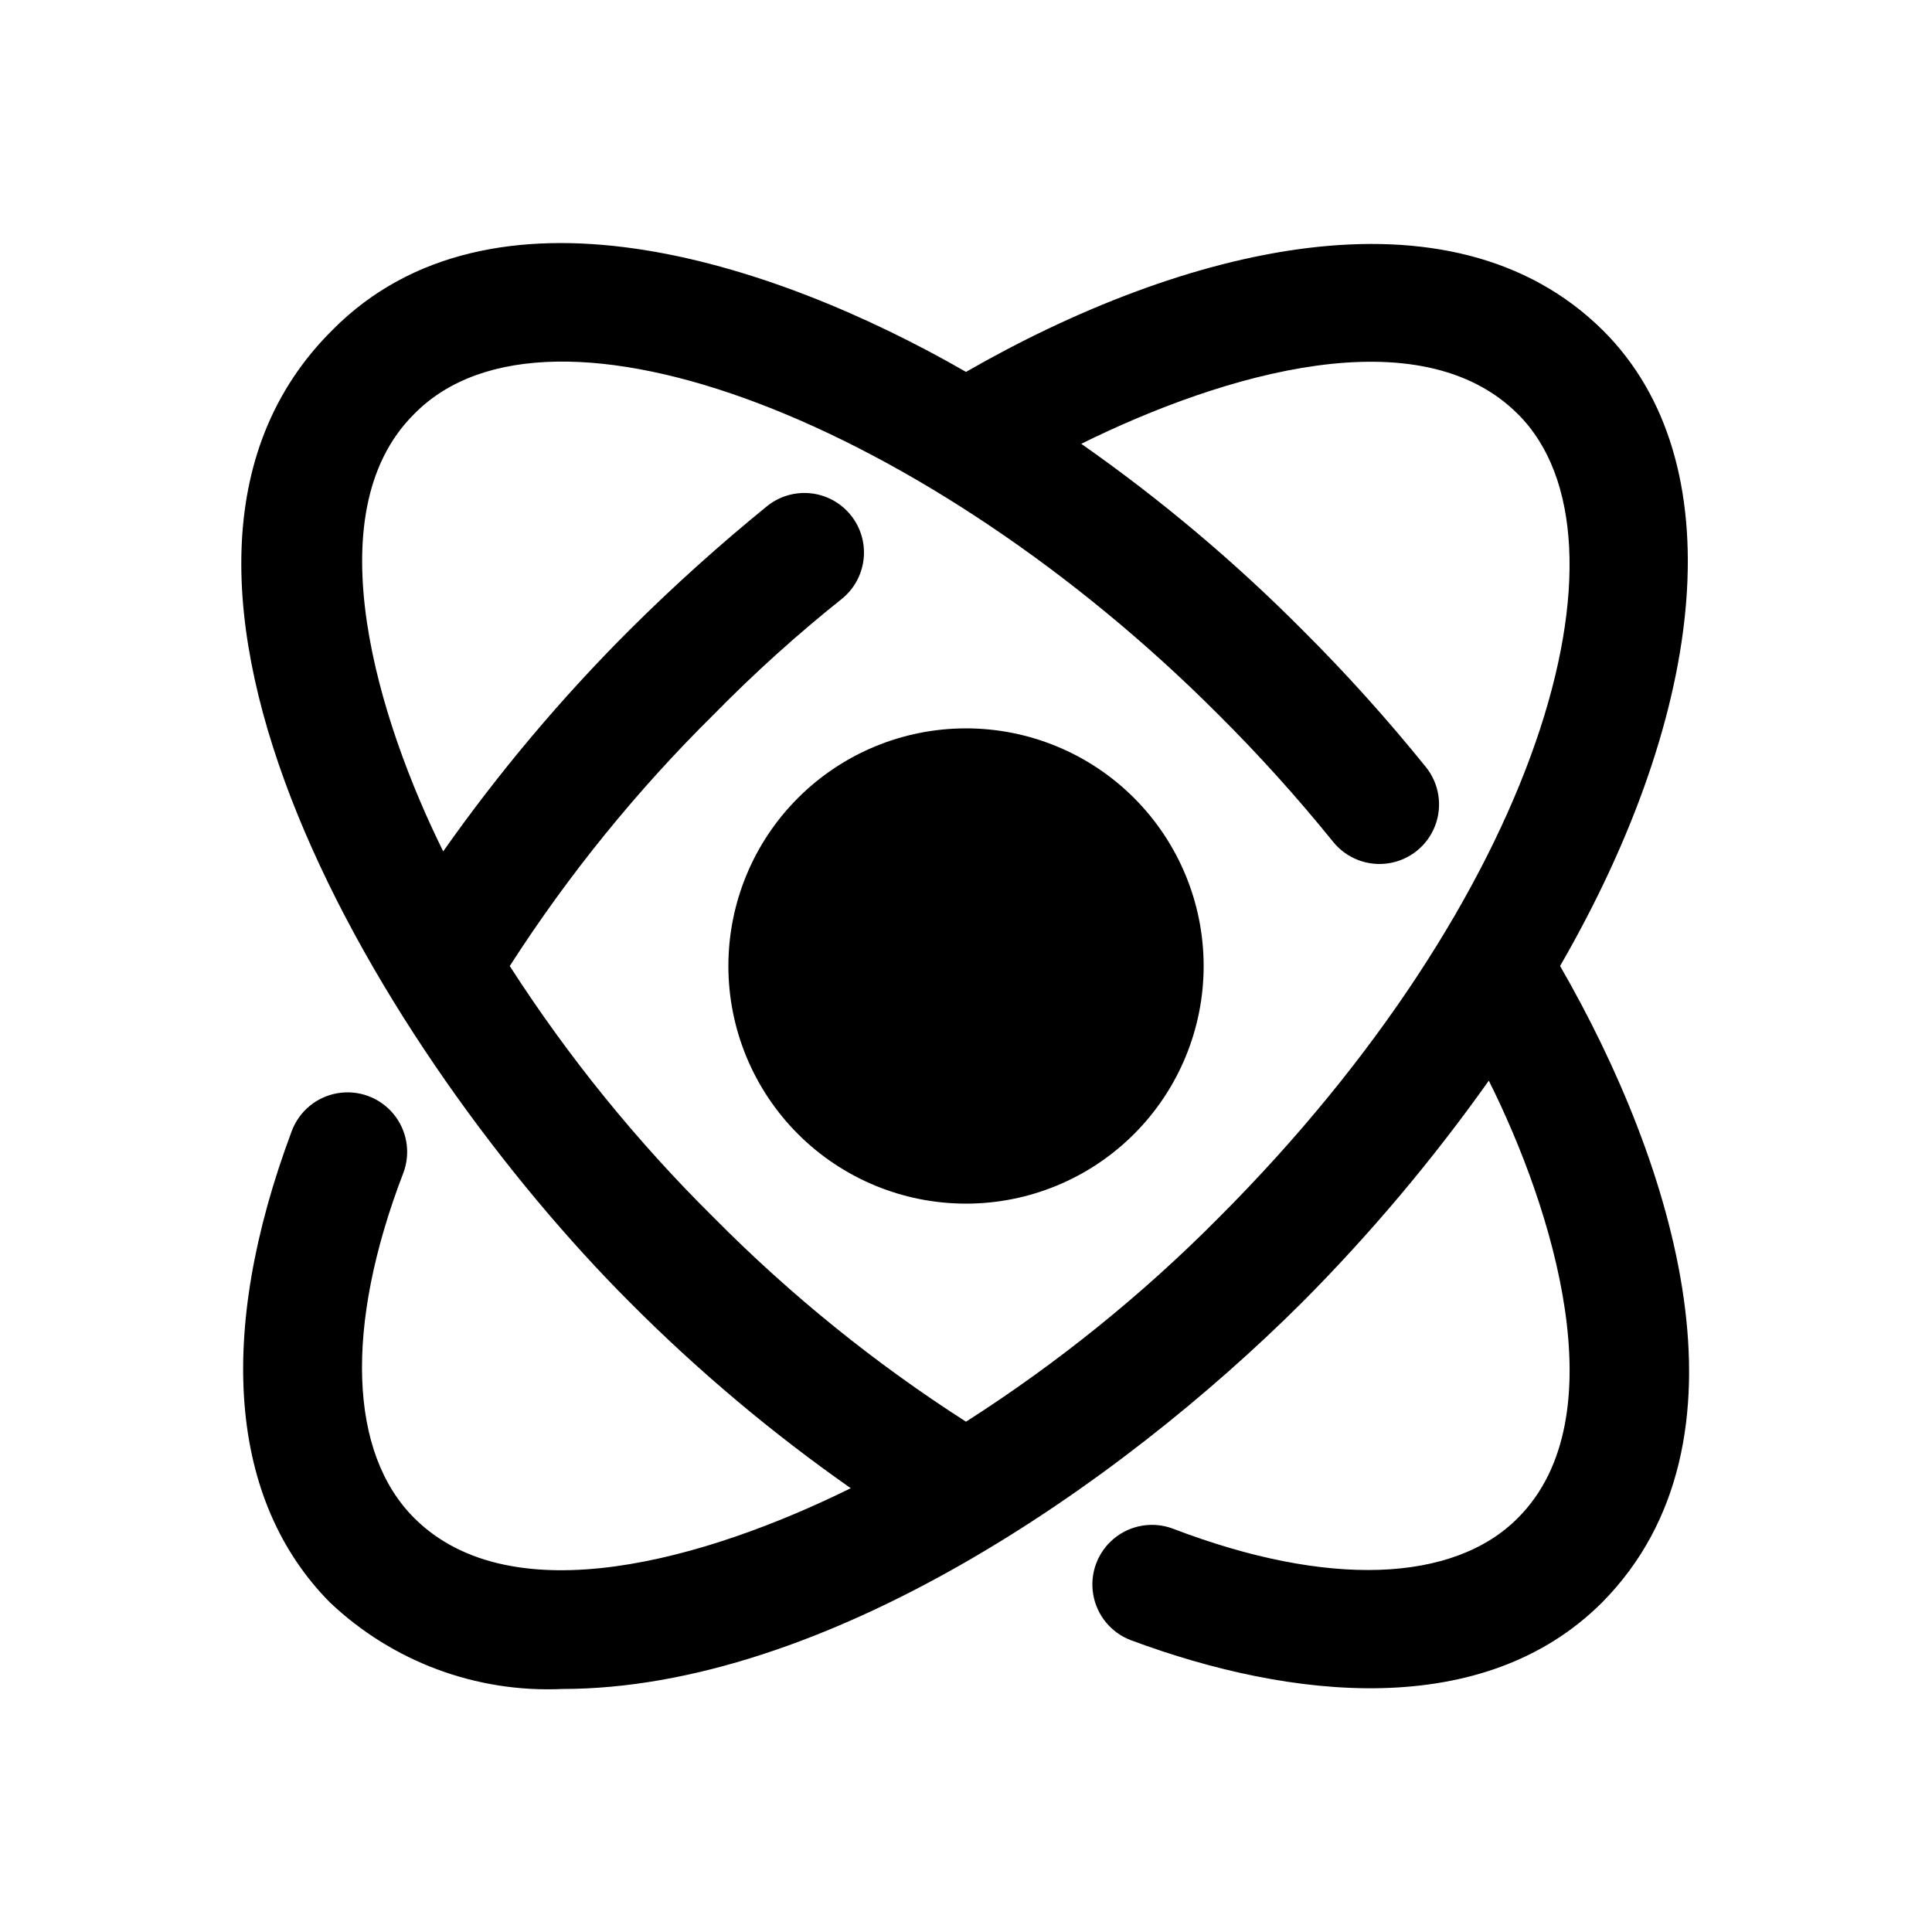
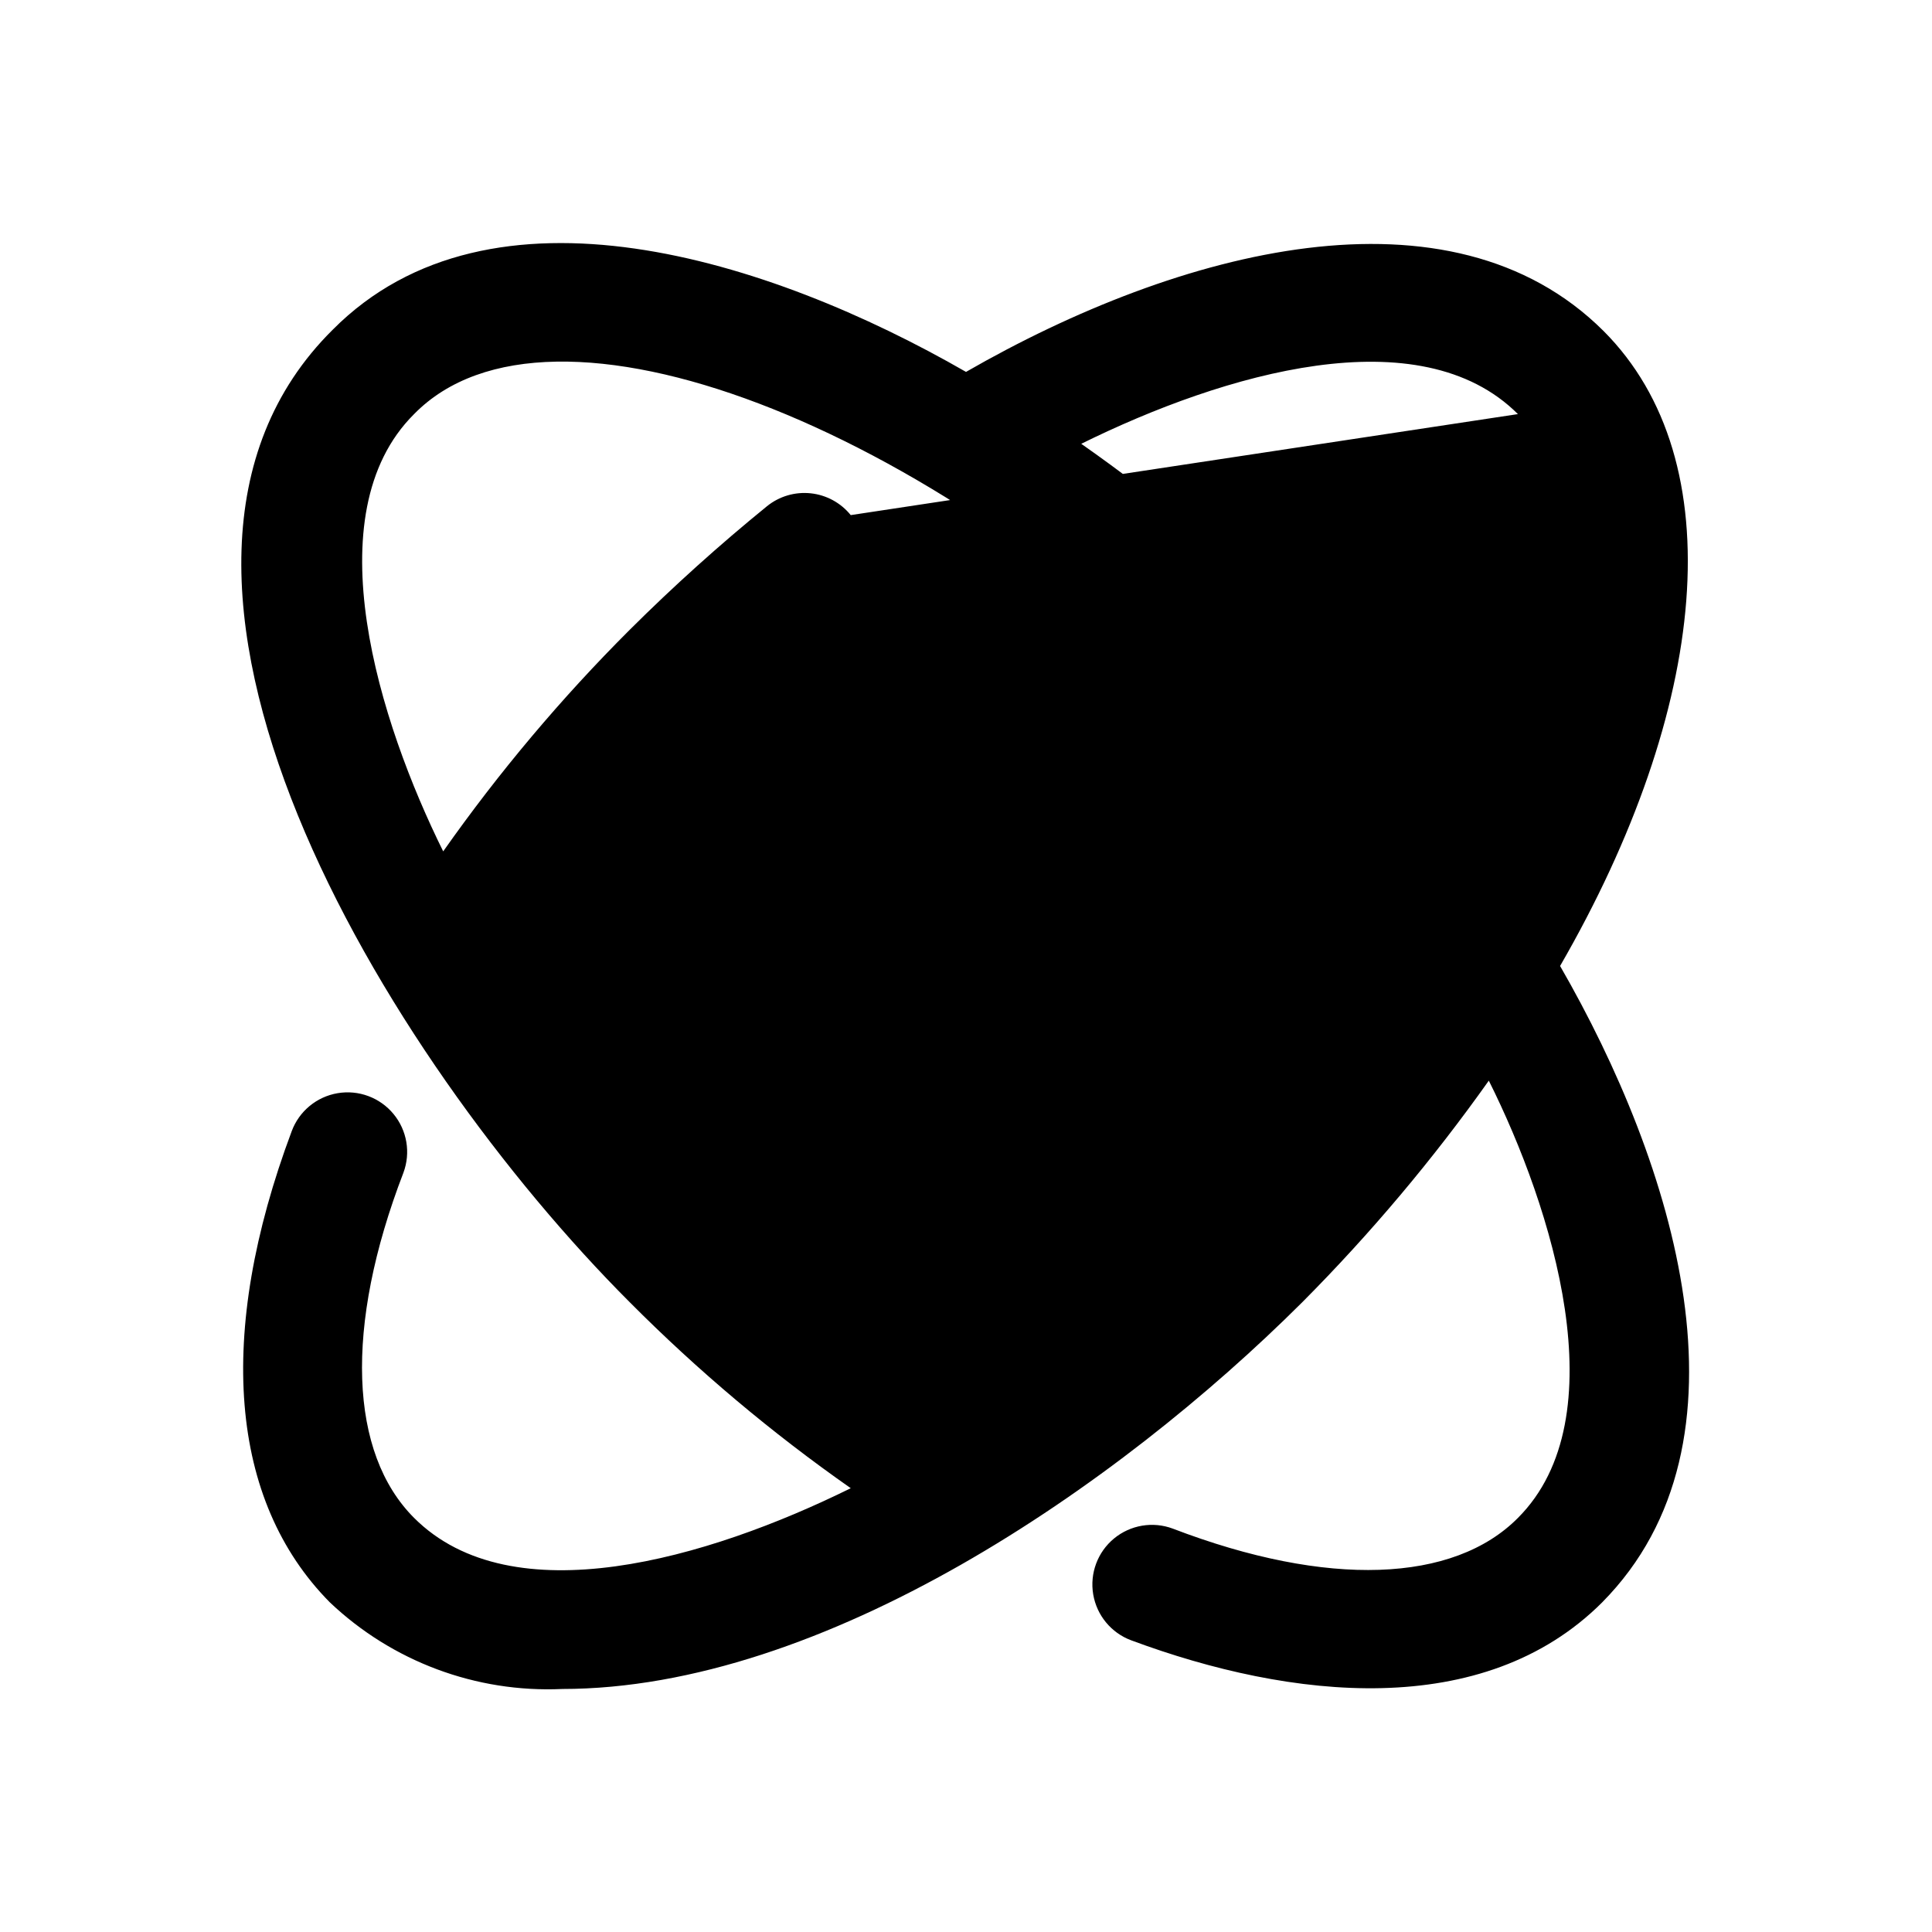
<svg xmlns="http://www.w3.org/2000/svg" fill="#000000" width="800px" height="800px" version="1.1" viewBox="144 144 512 512">
-   <path d="m462.98 400c0 16.699-6.637 32.719-18.445 44.531-11.812 11.809-27.832 18.445-44.531 18.445-16.703 0-32.723-6.637-44.531-18.445-11.812-11.812-18.445-27.832-18.445-44.531 0-16.703 6.633-32.723 18.445-44.531 11.809-11.812 27.828-18.445 44.531-18.445 16.699 0 32.719 6.633 44.531 18.445 11.809 11.809 18.445 27.828 18.445 44.531zm105.64 168.62c-31.488 31.488-82.5 25.82-124.85 10.078-5.285-1.969-9.121-6.609-10.059-12.172-0.941-5.566 1.16-11.207 5.508-14.801 4.352-3.594 10.285-4.598 15.574-2.629 41.094 15.742 74.469 14.328 91.473-2.832 26.609-26.609 9.133-82.184-7.715-115.88v-0.004c-14.828 20.91-31.363 40.551-49.438 58.727-49.121 48.965-126.9 102.49-196.17 102.49v0.004c-22.789 1.023-45.016-7.277-61.559-22.988-26.605-26.922-30.227-71.004-10.074-124.85 1.969-5.285 6.609-9.121 12.172-10.059 5.562-0.941 11.203 1.16 14.797 5.508 3.598 4.352 4.598 10.285 2.629 15.574-15.742 40.934-14.328 74.312 2.832 91.473 25.977 25.977 77.777 10.863 115.72-7.871-20.941-14.664-40.539-31.156-58.566-49.281-64.707-64.707-143.59-193.5-78.719-257.73 41.879-42.191 115.56-18.891 167.83 11.18 56.68-32.59 128.31-51.324 168.93-10.863 34.477 34.48 27.867 100.13-11.496 168.3 30.23 52.426 53.375 125.95 11.18 168.62zm-22.355-314.88c-25.977-25.977-77.777-10.863-115.72 7.871v0.004c20.941 14.66 40.539 31.152 58.566 49.277 11.566 11.523 22.496 23.664 32.75 36.371 3.543 4.387 4.477 10.328 2.449 15.594-2.027 5.262-6.711 9.043-12.281 9.918-5.57 0.875-11.188-1.289-14.73-5.676-9.562-11.828-19.758-23.129-30.543-33.852-76.516-76.672-176.96-116.35-213.02-79.508-26.766 26.609-9.133 81.867 7.715 115.88v0.004c14.758-20.965 31.297-40.613 49.438-58.727 11.566-11.516 23.707-22.445 36.371-32.746 3.254-2.633 7.422-3.859 11.586-3.418s7.981 2.523 10.609 5.777c2.633 3.258 3.863 7.426 3.418 11.59-0.441 4.164-2.519 7.981-5.777 10.609-11.895 9.484-23.199 19.684-33.852 30.543-20.453 20.191-38.617 42.578-54.156 66.758 15.551 24.168 33.711 46.555 54.156 66.754 20.195 20.402 42.586 38.516 66.758 54 24.223-15.48 46.664-33.59 66.91-54 85.02-85.02 112.57-179.96 79.352-213.02z" />
+   <path d="m462.98 400c0 16.699-6.637 32.719-18.445 44.531-11.812 11.809-27.832 18.445-44.531 18.445-16.703 0-32.723-6.637-44.531-18.445-11.812-11.812-18.445-27.832-18.445-44.531 0-16.703 6.633-32.723 18.445-44.531 11.809-11.812 27.828-18.445 44.531-18.445 16.699 0 32.719 6.633 44.531 18.445 11.809 11.809 18.445 27.828 18.445 44.531zm105.64 168.62c-31.488 31.488-82.5 25.82-124.85 10.078-5.285-1.969-9.121-6.609-10.059-12.172-0.941-5.566 1.16-11.207 5.508-14.801 4.352-3.594 10.285-4.598 15.574-2.629 41.094 15.742 74.469 14.328 91.473-2.832 26.609-26.609 9.133-82.184-7.715-115.88v-0.004c-14.828 20.91-31.363 40.551-49.438 58.727-49.121 48.965-126.9 102.49-196.17 102.49v0.004c-22.789 1.023-45.016-7.277-61.559-22.988-26.605-26.922-30.227-71.004-10.074-124.85 1.969-5.285 6.609-9.121 12.172-10.059 5.562-0.941 11.203 1.16 14.797 5.508 3.598 4.352 4.598 10.285 2.629 15.574-15.742 40.934-14.328 74.312 2.832 91.473 25.977 25.977 77.777 10.863 115.72-7.871-20.941-14.664-40.539-31.156-58.566-49.281-64.707-64.707-143.59-193.5-78.719-257.73 41.879-42.191 115.56-18.891 167.83 11.18 56.68-32.59 128.31-51.324 168.93-10.863 34.477 34.48 27.867 100.13-11.496 168.3 30.23 52.426 53.375 125.95 11.18 168.62zm-22.355-314.88c-25.977-25.977-77.777-10.863-115.72 7.871v0.004c20.941 14.66 40.539 31.152 58.566 49.277 11.566 11.523 22.496 23.664 32.75 36.371 3.543 4.387 4.477 10.328 2.449 15.594-2.027 5.262-6.711 9.043-12.281 9.918-5.57 0.875-11.188-1.289-14.73-5.676-9.562-11.828-19.758-23.129-30.543-33.852-76.516-76.672-176.96-116.35-213.02-79.508-26.766 26.609-9.133 81.867 7.715 115.88v0.004c14.758-20.965 31.297-40.613 49.438-58.727 11.566-11.516 23.707-22.445 36.371-32.746 3.254-2.633 7.422-3.859 11.586-3.418s7.981 2.523 10.609 5.777z" />
</svg>